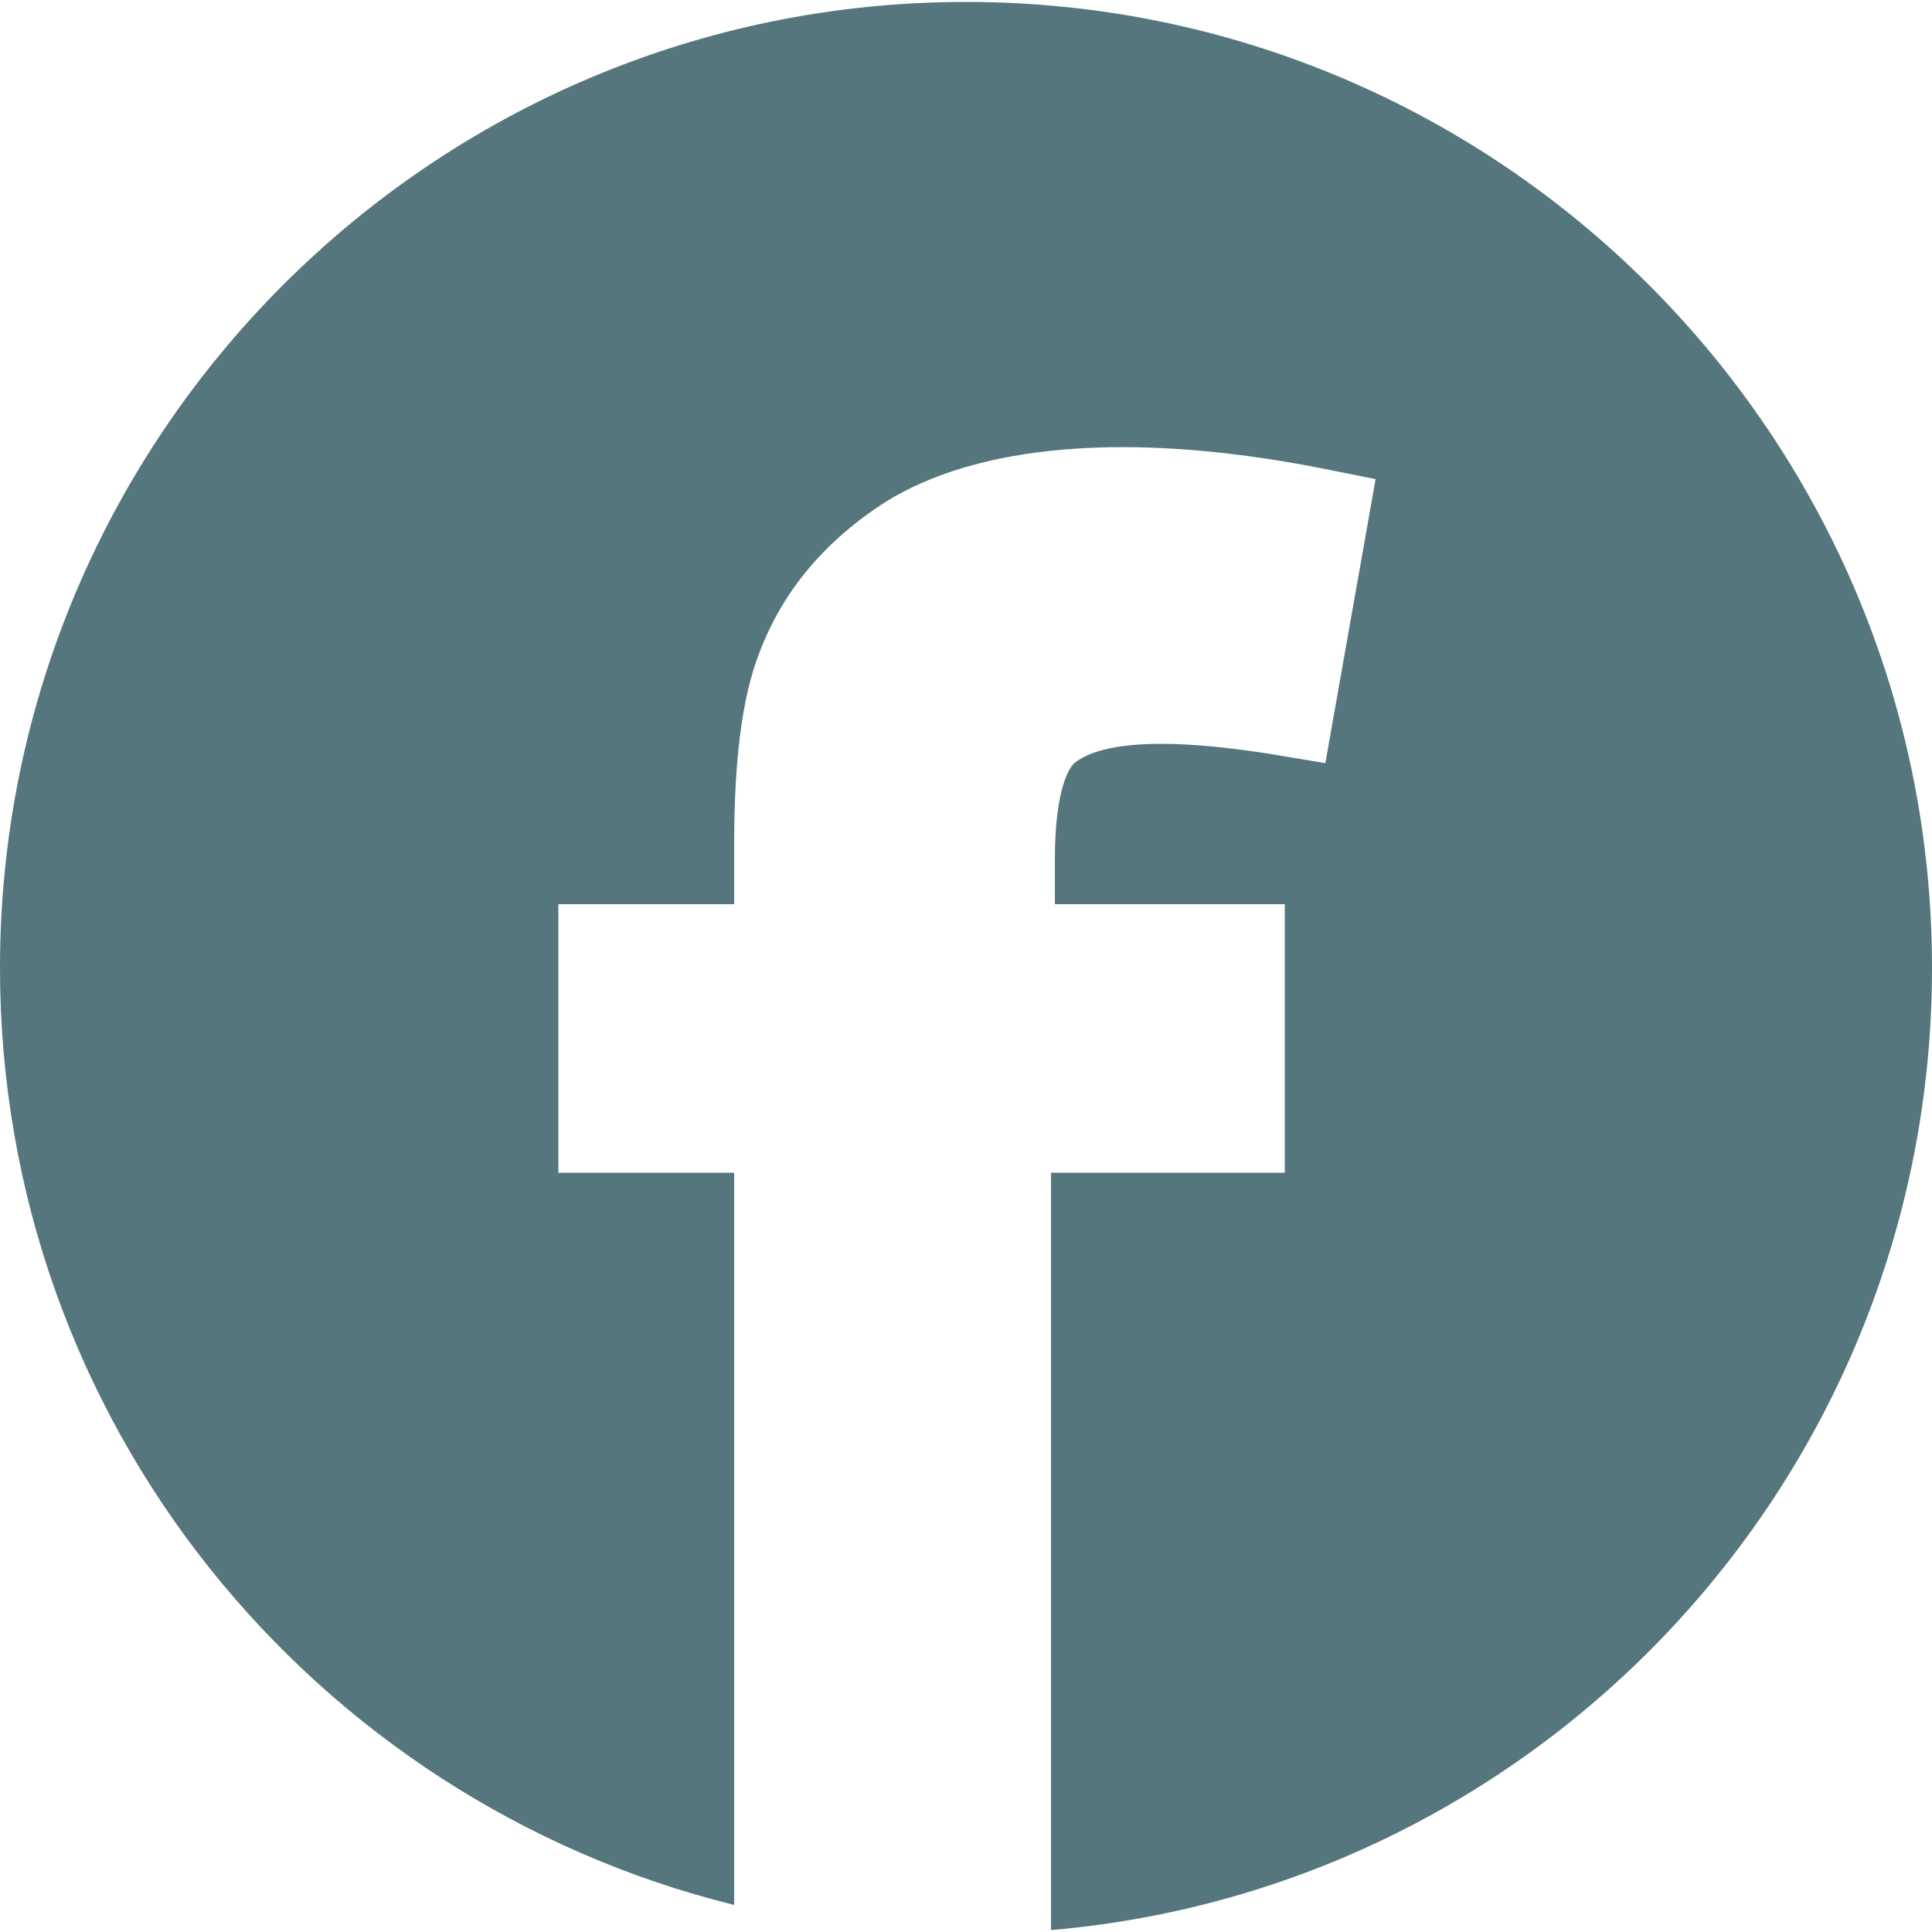
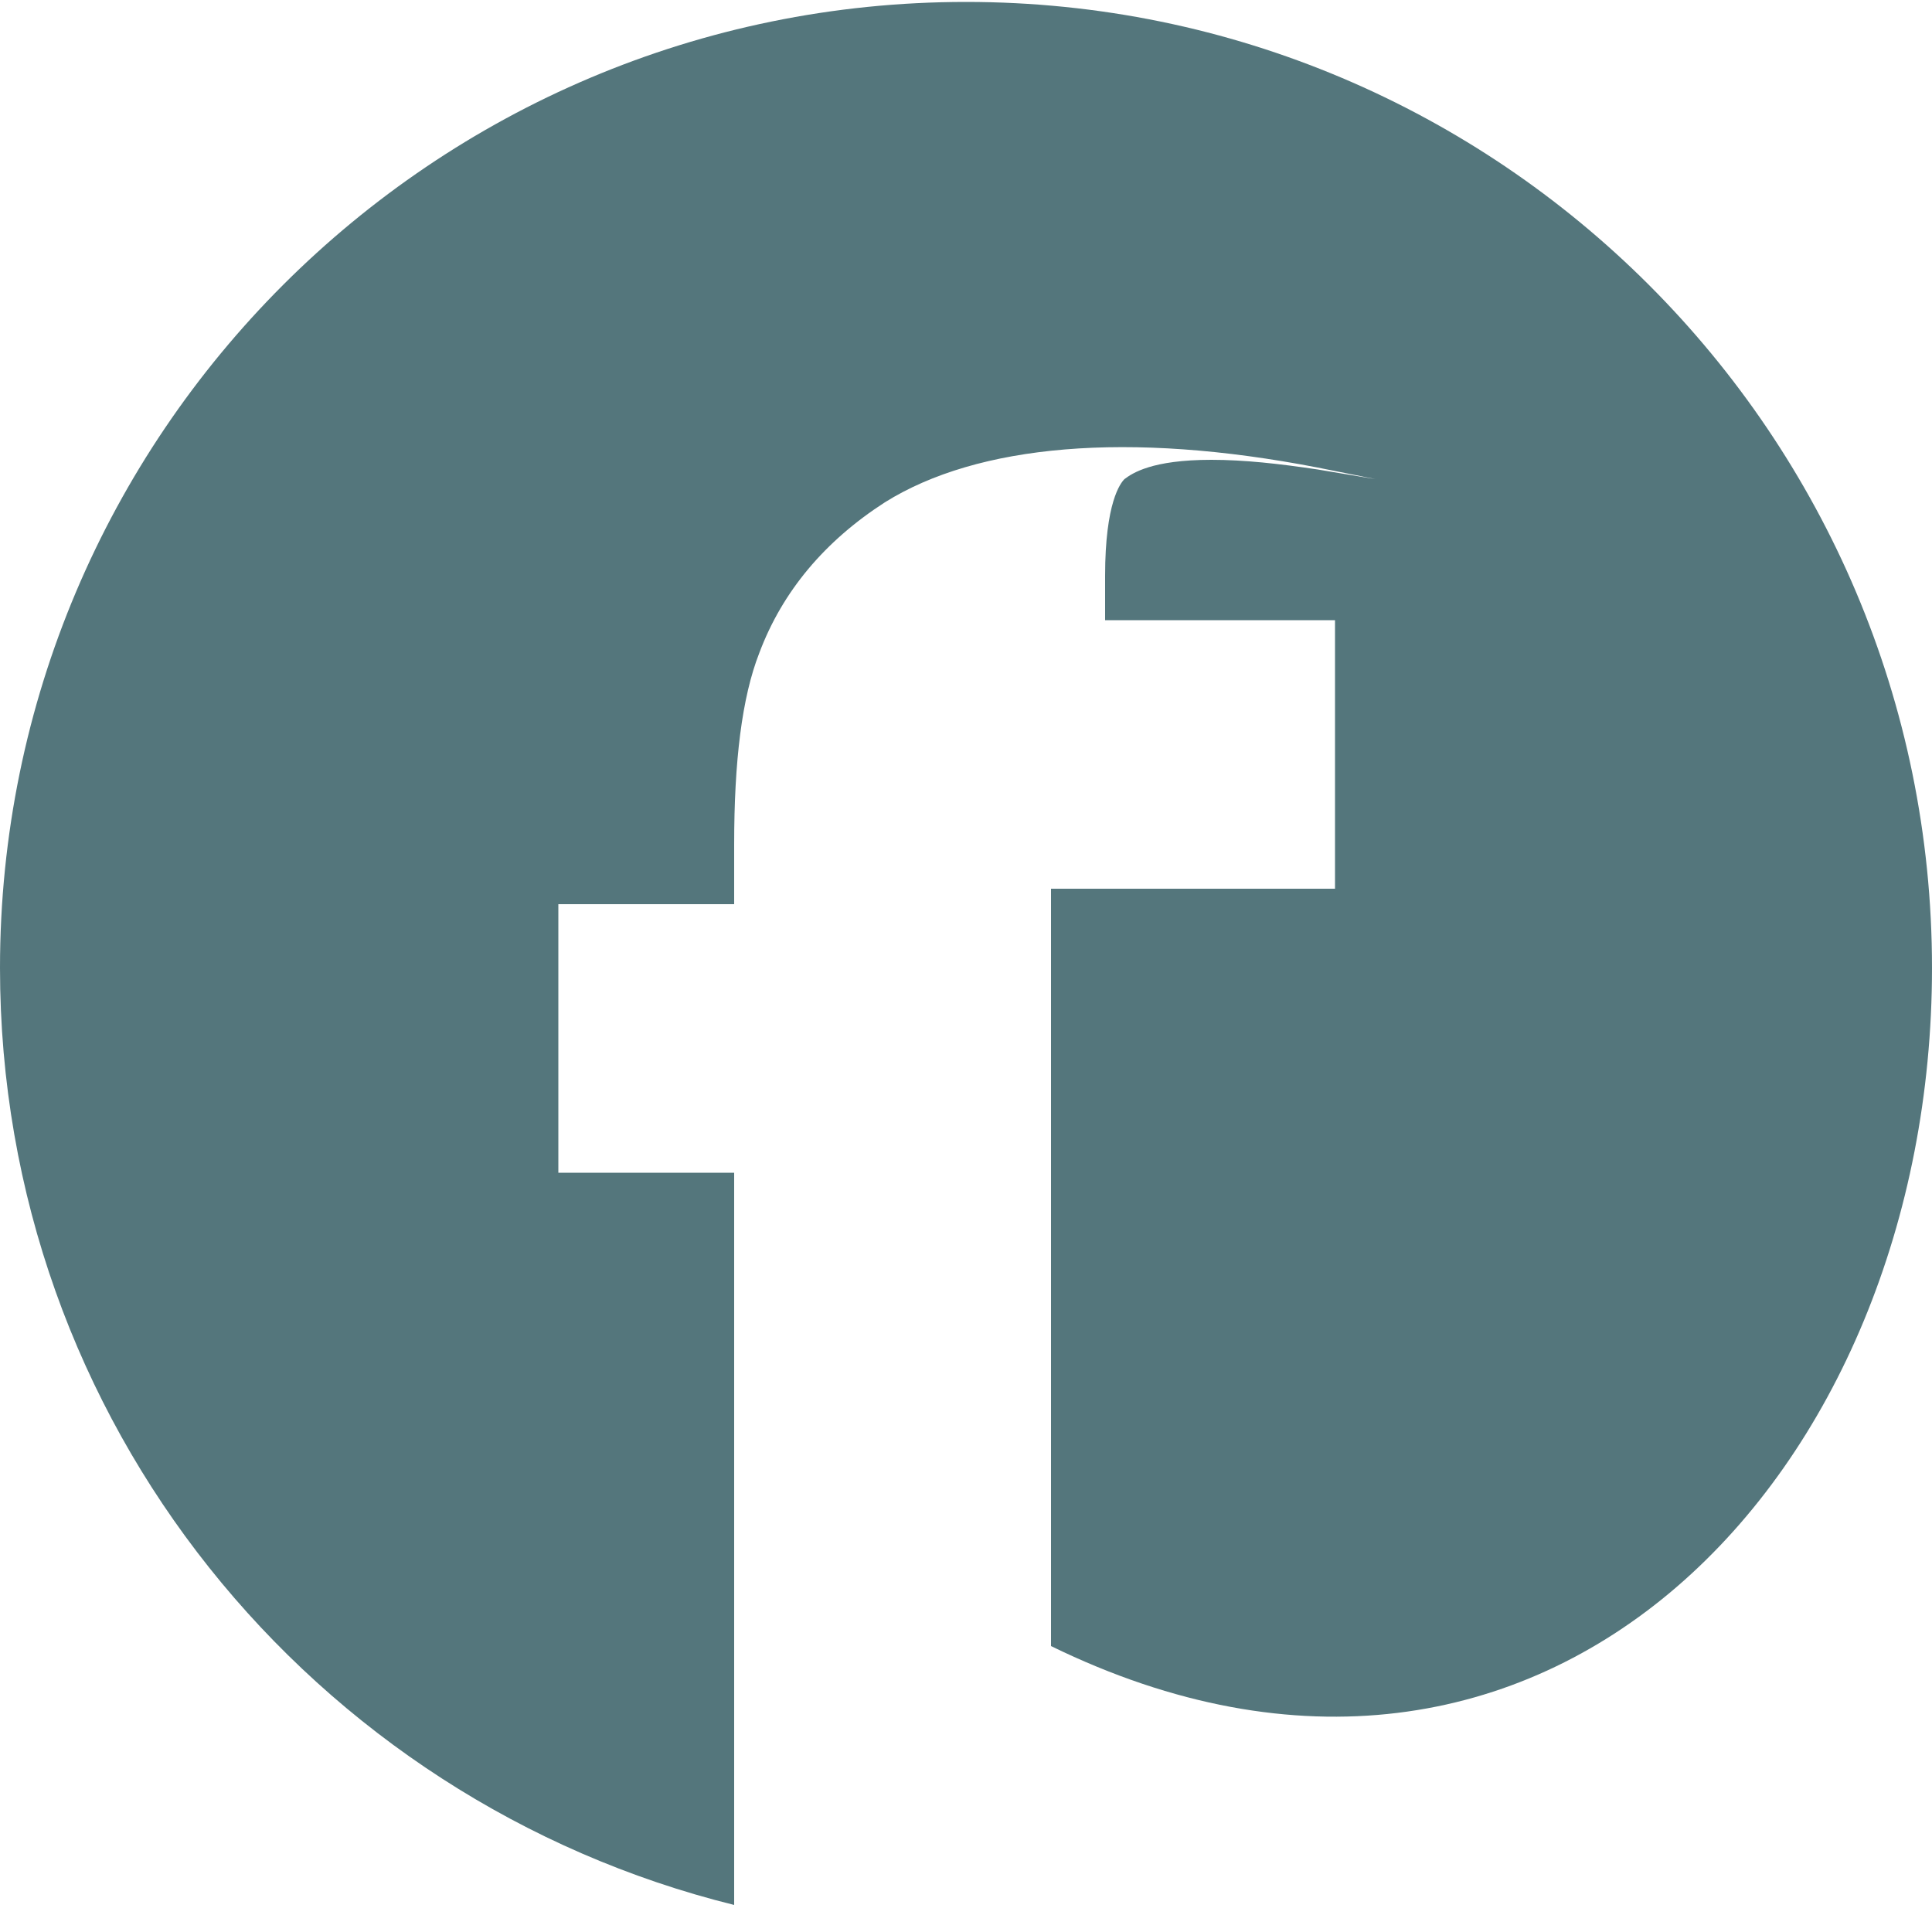
<svg xmlns="http://www.w3.org/2000/svg" version="1.1" id="Layer_1" x="0px" y="0px" viewBox="0 0 100 100" style="enable-background:new 0 0 100 100;" xml:space="preserve">
  <style type="text/css">
	.st0{fill:#54767C;}
</style>
  <g>
-     <path class="st0" d="M100,50.1c0-27.6-22.4-50-50-50S0,22.5,0,50.1c0,23.5,16.2,43.1,38,48.5V60.7h-9.1V46.8H38v-3.1   c0-4.3,0.4-7.6,1.3-9.9c1.2-3.2,3.4-5.8,6.5-7.8c4.8-3,12.6-3.7,22.4-1.8l3,0.6l-2.6,14.7l-3-0.5c-2-0.3-3.8-0.5-5.5-0.5   c-3.1,0-4.1,0.7-4.5,1c-0.2,0.2-1,1.2-1,5v2.3h11.9v13.9H54.4v39.2C80,97.7,100,76.2,100,50.1z" />
+     <path class="st0" d="M100,50.1c0-27.6-22.4-50-50-50S0,22.5,0,50.1c0,23.5,16.2,43.1,38,48.5V60.7h-9.1V46.8H38v-3.1   c0-4.3,0.4-7.6,1.3-9.9c1.2-3.2,3.4-5.8,6.5-7.8c4.8-3,12.6-3.7,22.4-1.8l3,0.6l-3-0.5c-2-0.3-3.8-0.5-5.5-0.5   c-3.1,0-4.1,0.7-4.5,1c-0.2,0.2-1,1.2-1,5v2.3h11.9v13.9H54.4v39.2C80,97.7,100,76.2,100,50.1z" />
  </g>
</svg>